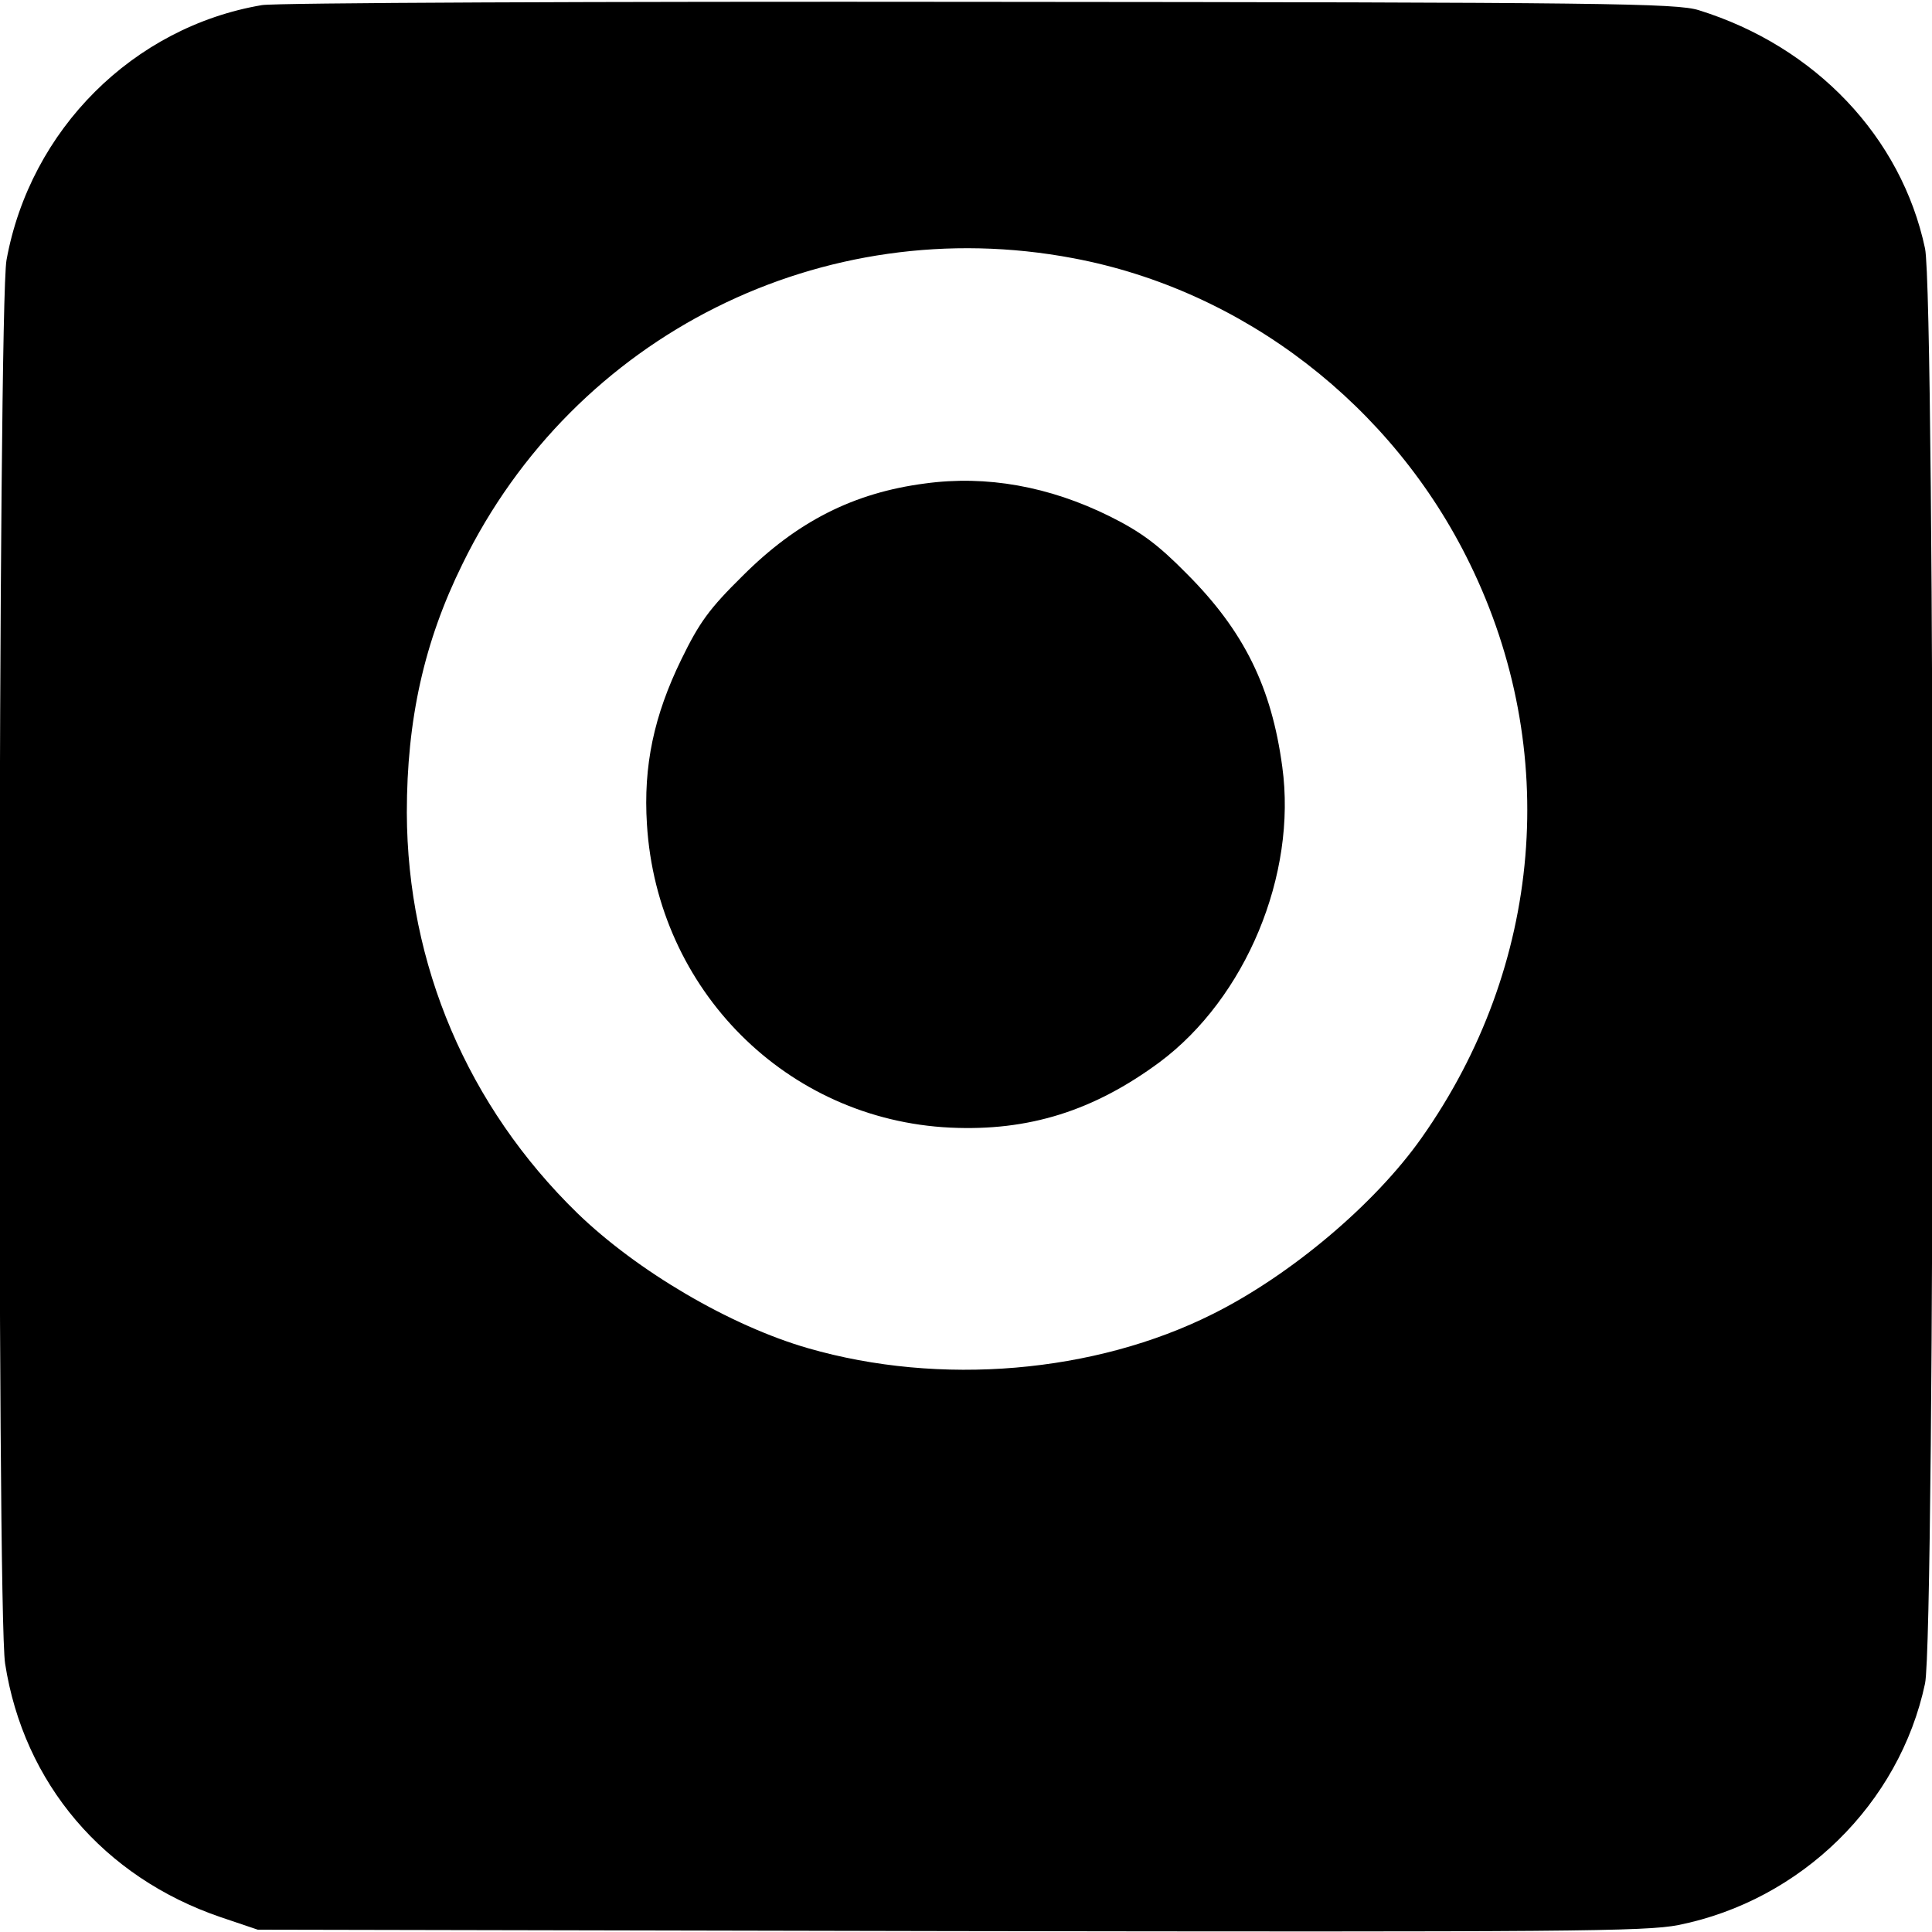
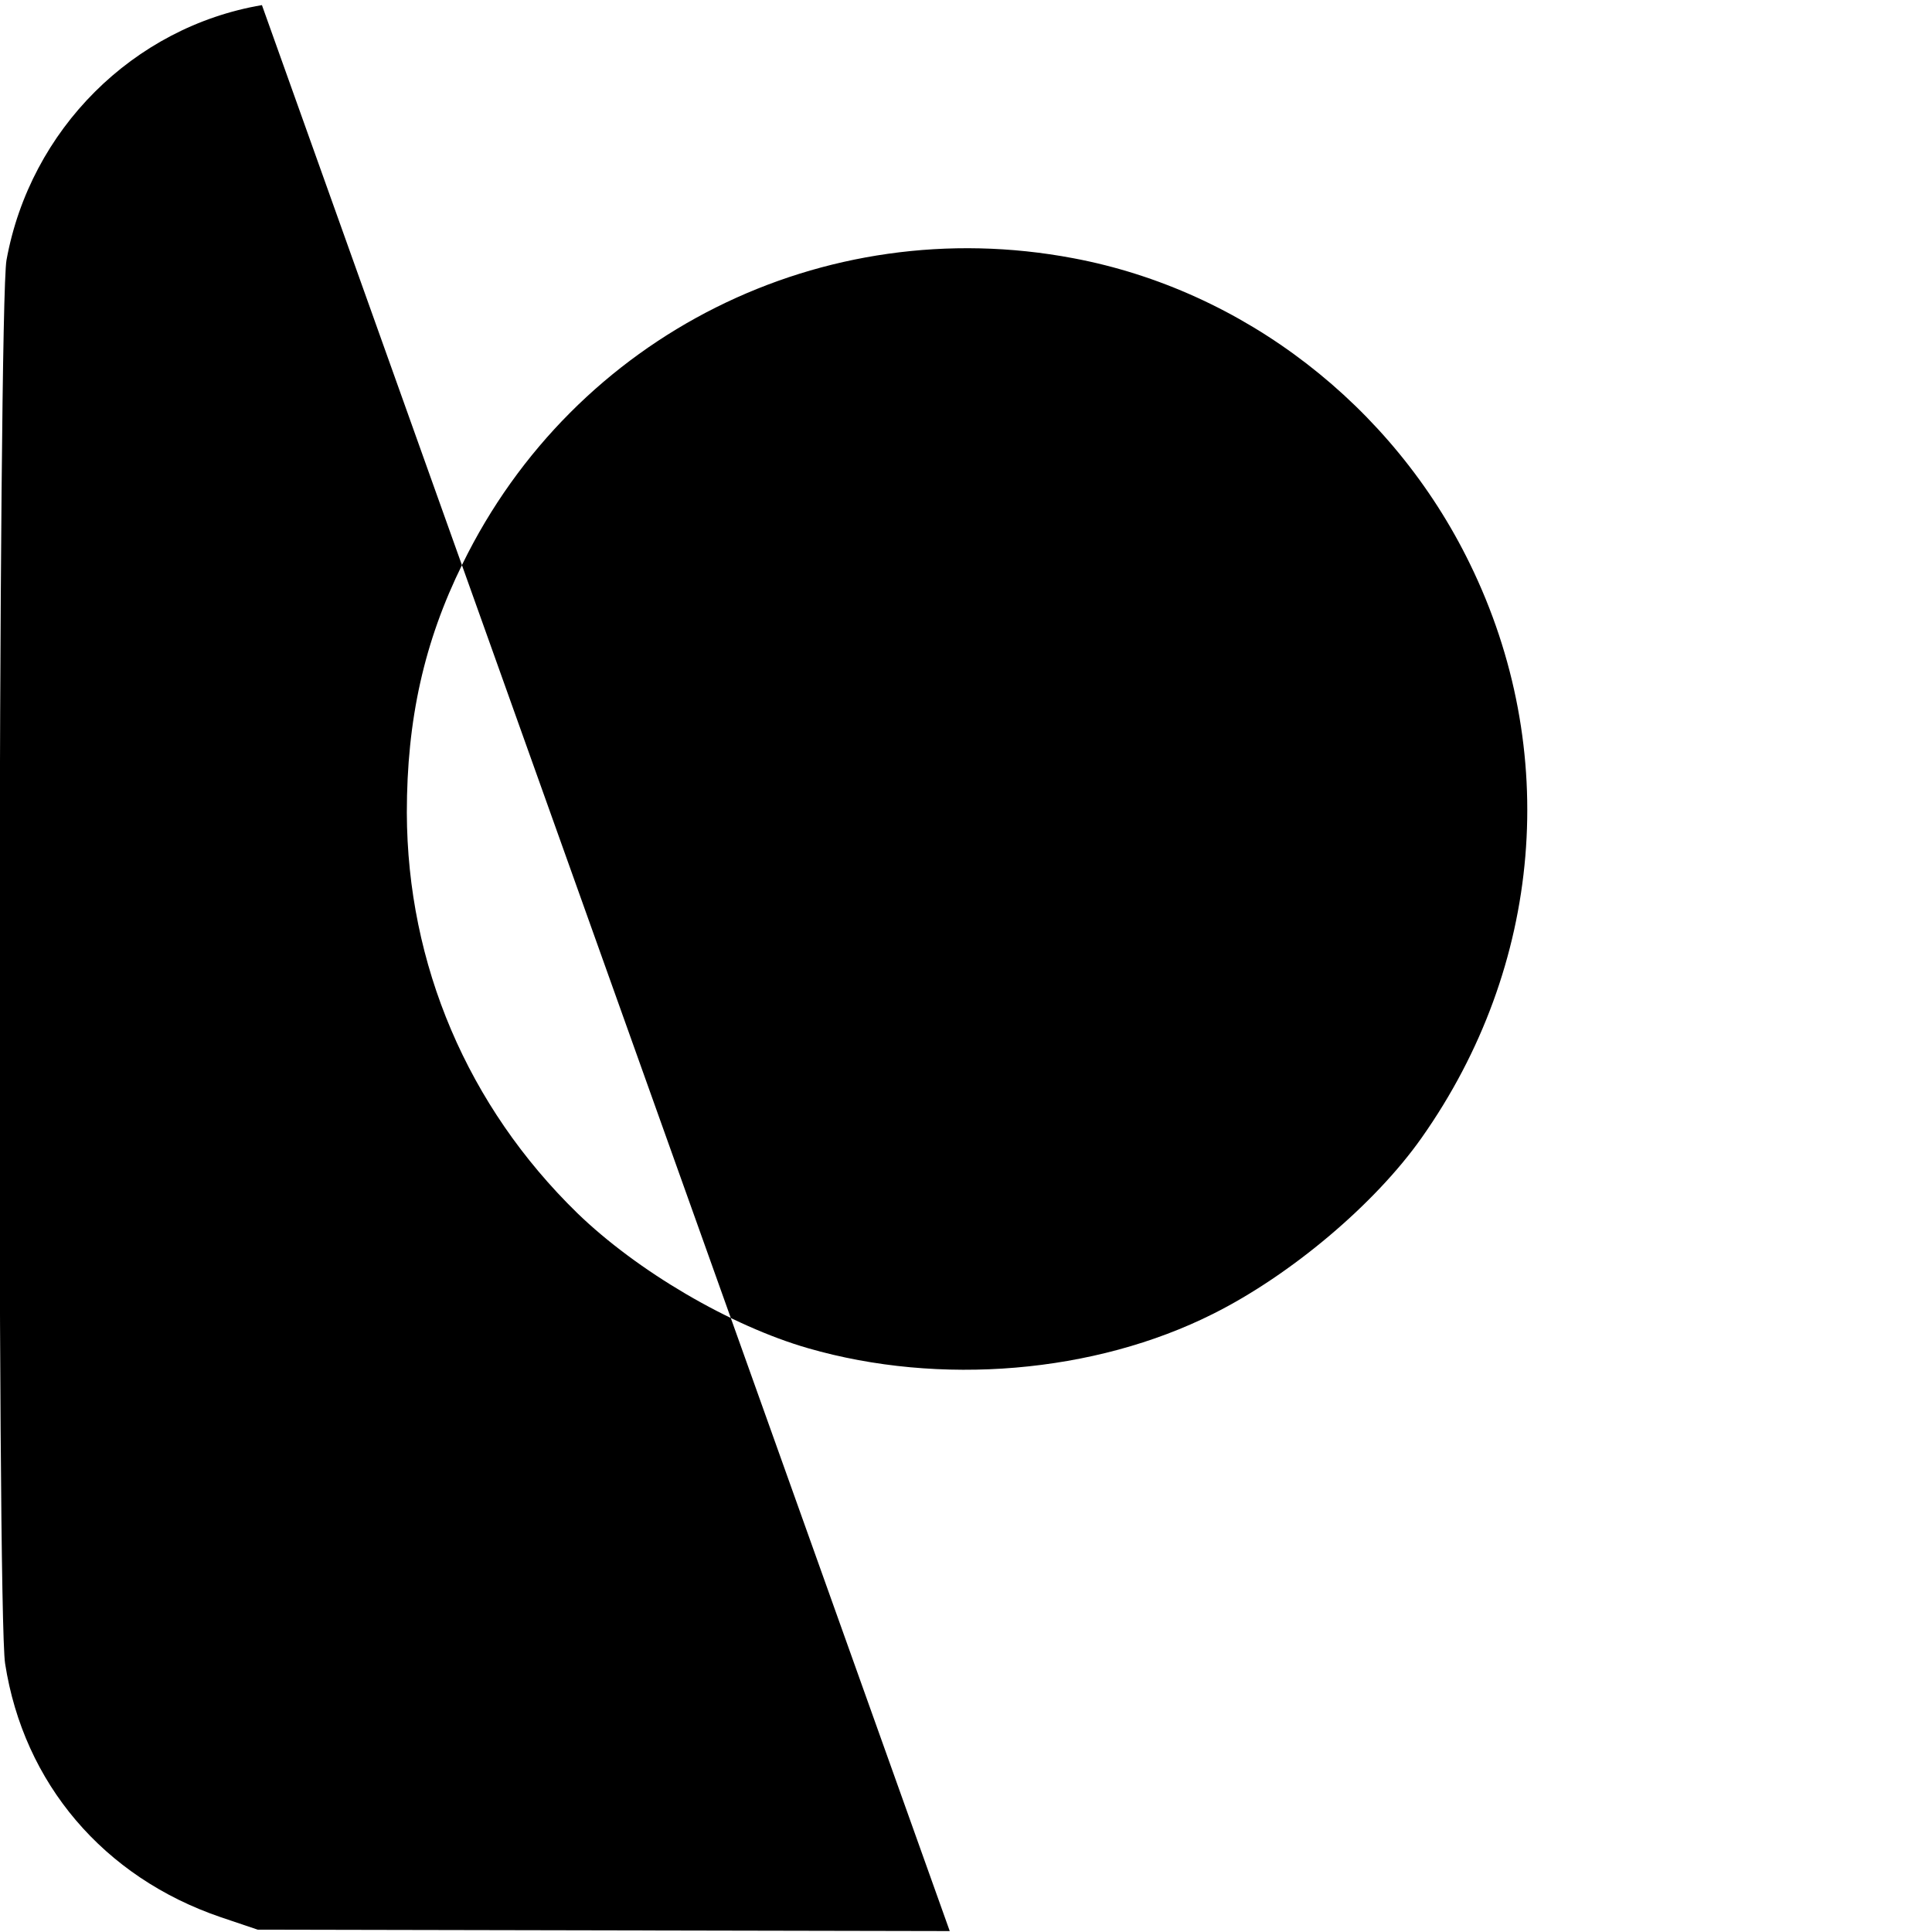
<svg xmlns="http://www.w3.org/2000/svg" version="1.0" width="416pt" height="416pt" viewBox="0 0 416 416" preserveAspectRatio="xMidYMid meet">
  <g transform="translate(0,416) scale(0.1,-0.1)" fill="#000000" stroke="none">
-     <path d="M564 4149 c-277 -47 -499 -268 -550 -549 -18 -98 -21 -2909 -3 -3022 40 -258 212 -460 464 -546 l80 -27 1490 -3 c1331 -2 1498 -1 1569 13 264 53 476 261 531 520 22 105 22 2985 0 3090 -51 240 -236 435 -487 513 -48 15 -194 17 -1548 18 -822 1 -1518 -2 -1546 -7z m1747 -545 c367 -69 688 -317 854 -658 196 -401 157 -866 -104 -1236 -100 -142 -281 -295 -449 -379 -255 -128 -588 -156 -872 -74 -167 48 -368 166 -497 291 -236 230 -366 535 -367 862 0 200 37 368 120 536 241 493 776 760 1315 658z" />
-     <path d="M1992 3119 c-154 -20 -276 -82 -393 -199 -72 -71 -93 -100 -132 -180 -59 -121 -82 -229 -74 -355 22 -357 301 -636 653 -653 169 -8 309 36 451 141 185 138 296 403 264 636 -23 171 -82 292 -206 416 -62 63 -99 90 -165 123 -131 65 -266 89 -398 71z" />
+     <path d="M564 4149 c-277 -47 -499 -268 -550 -549 -18 -98 -21 -2909 -3 -3022 40 -258 212 -460 464 -546 l80 -27 1490 -3 z m1747 -545 c367 -69 688 -317 854 -658 196 -401 157 -866 -104 -1236 -100 -142 -281 -295 -449 -379 -255 -128 -588 -156 -872 -74 -167 48 -368 166 -497 291 -236 230 -366 535 -367 862 0 200 37 368 120 536 241 493 776 760 1315 658z" />
  </g>
</svg>